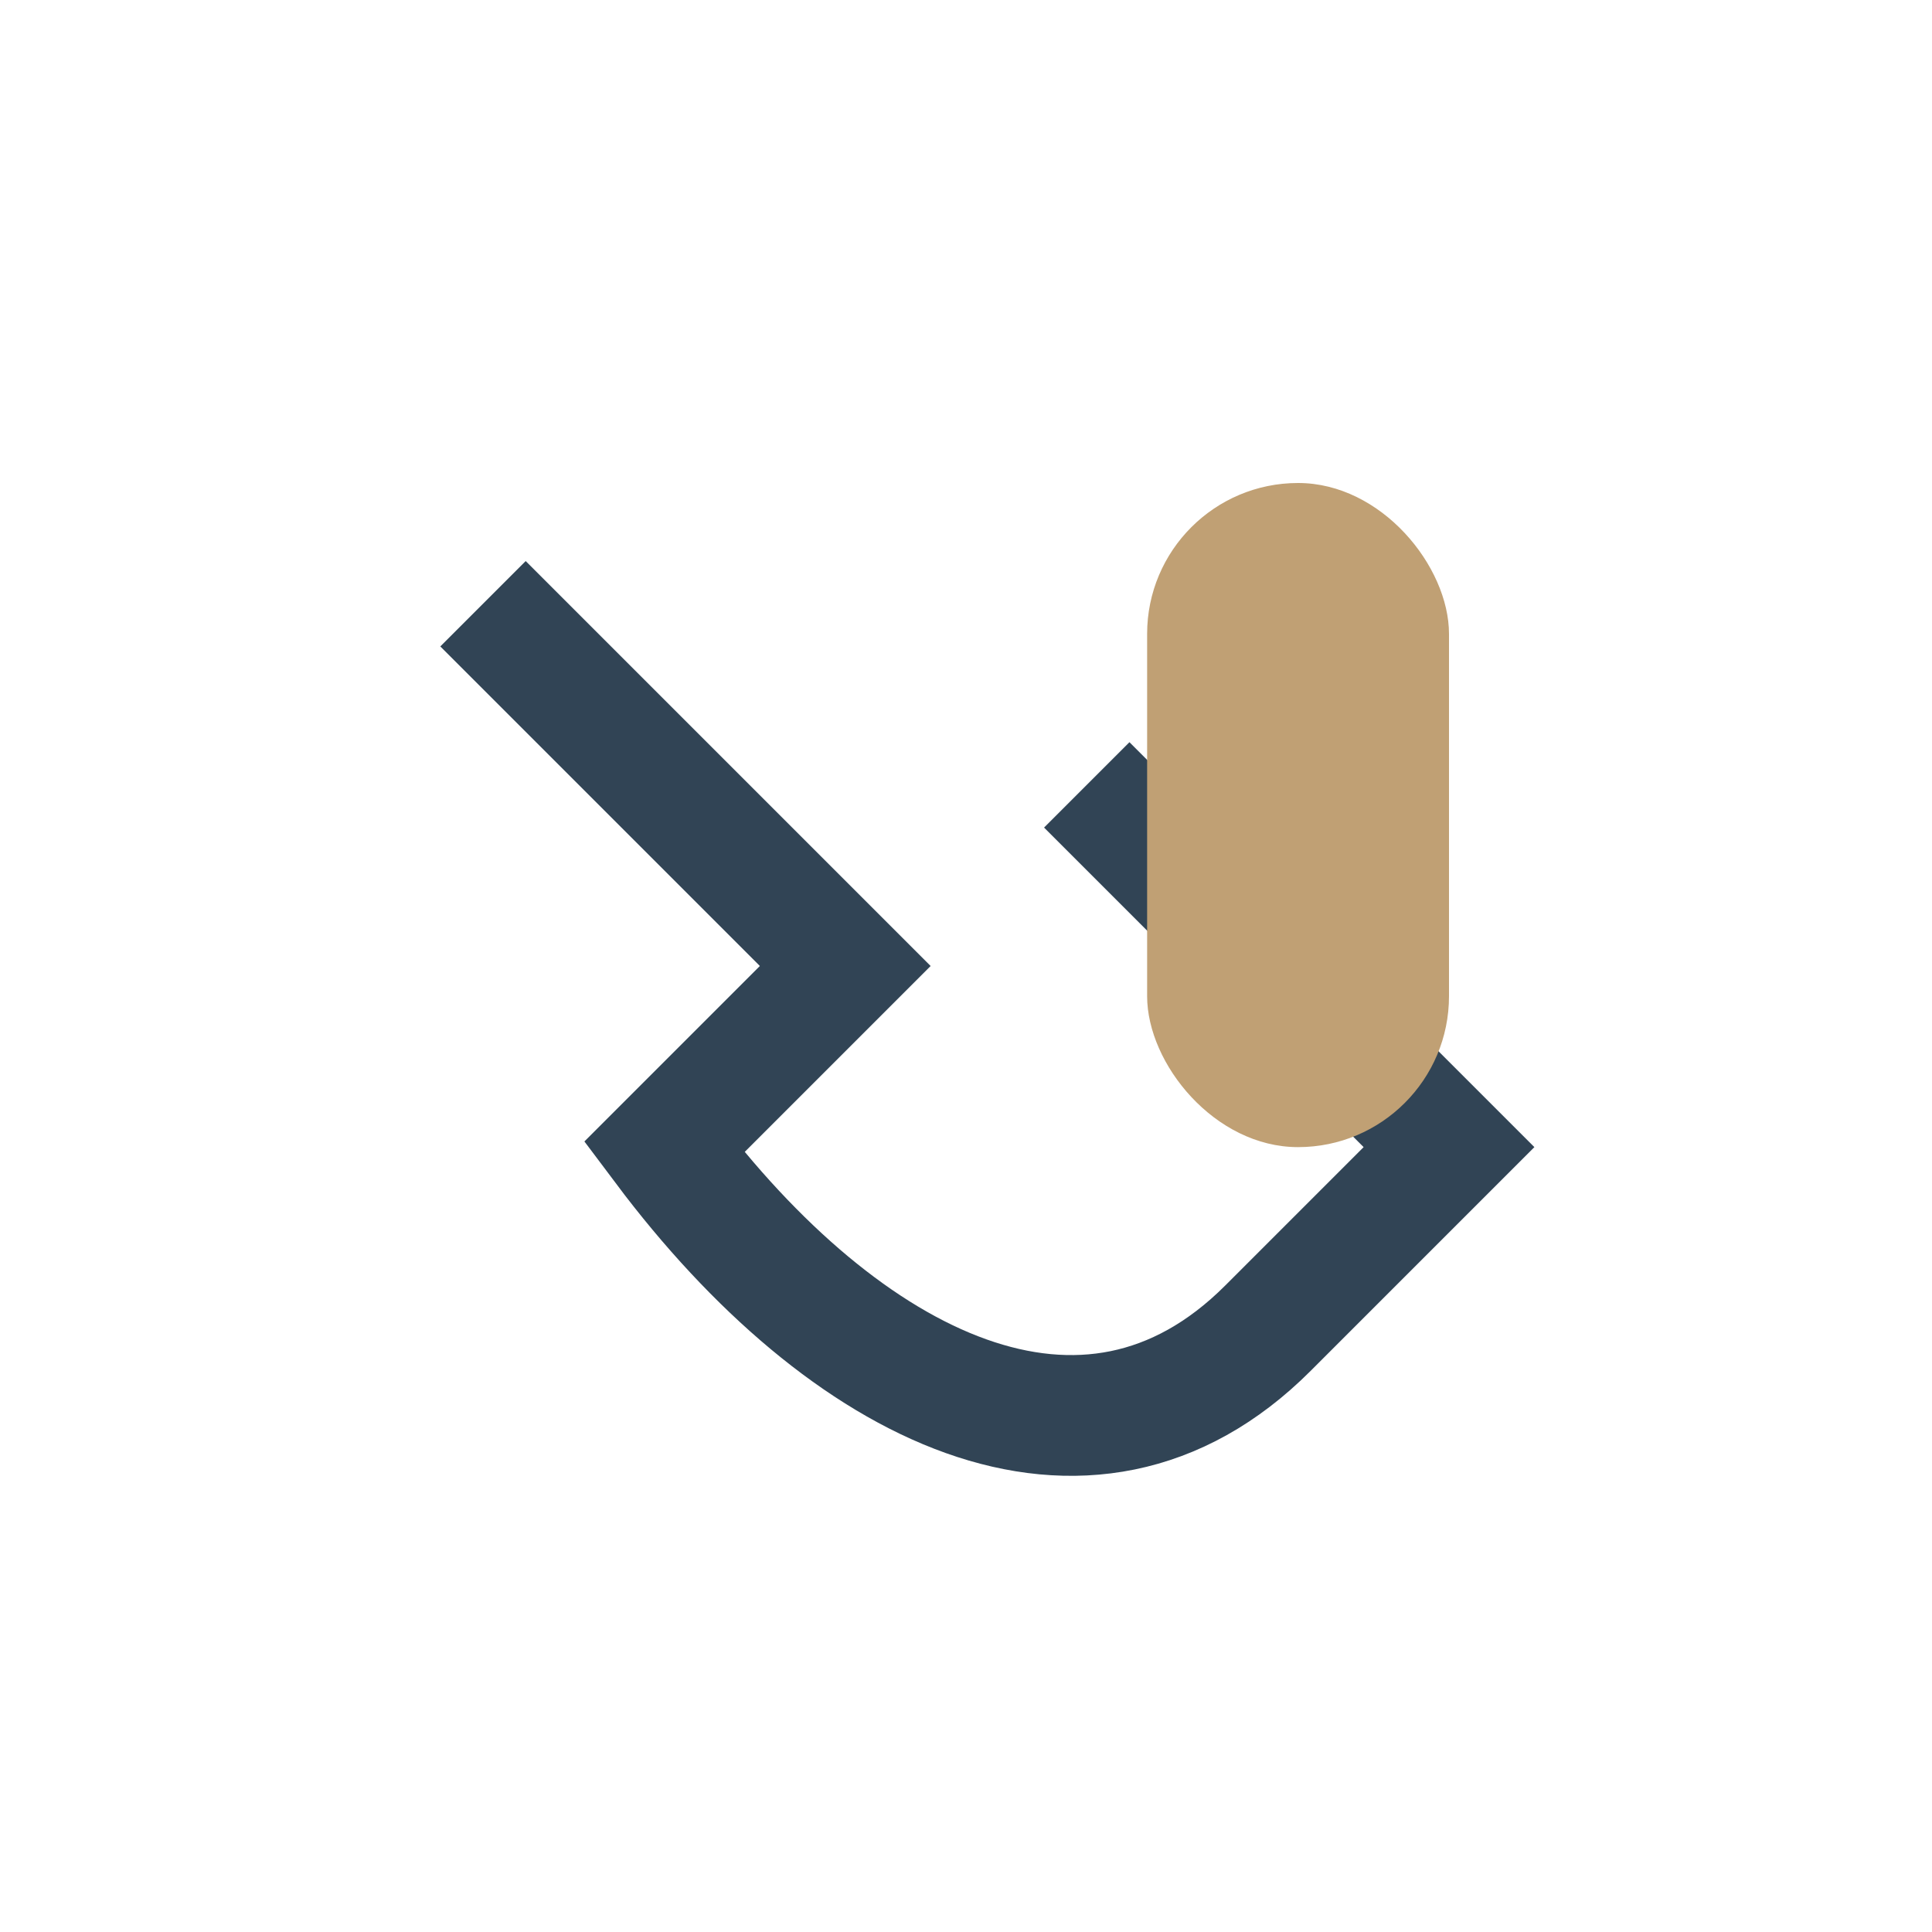
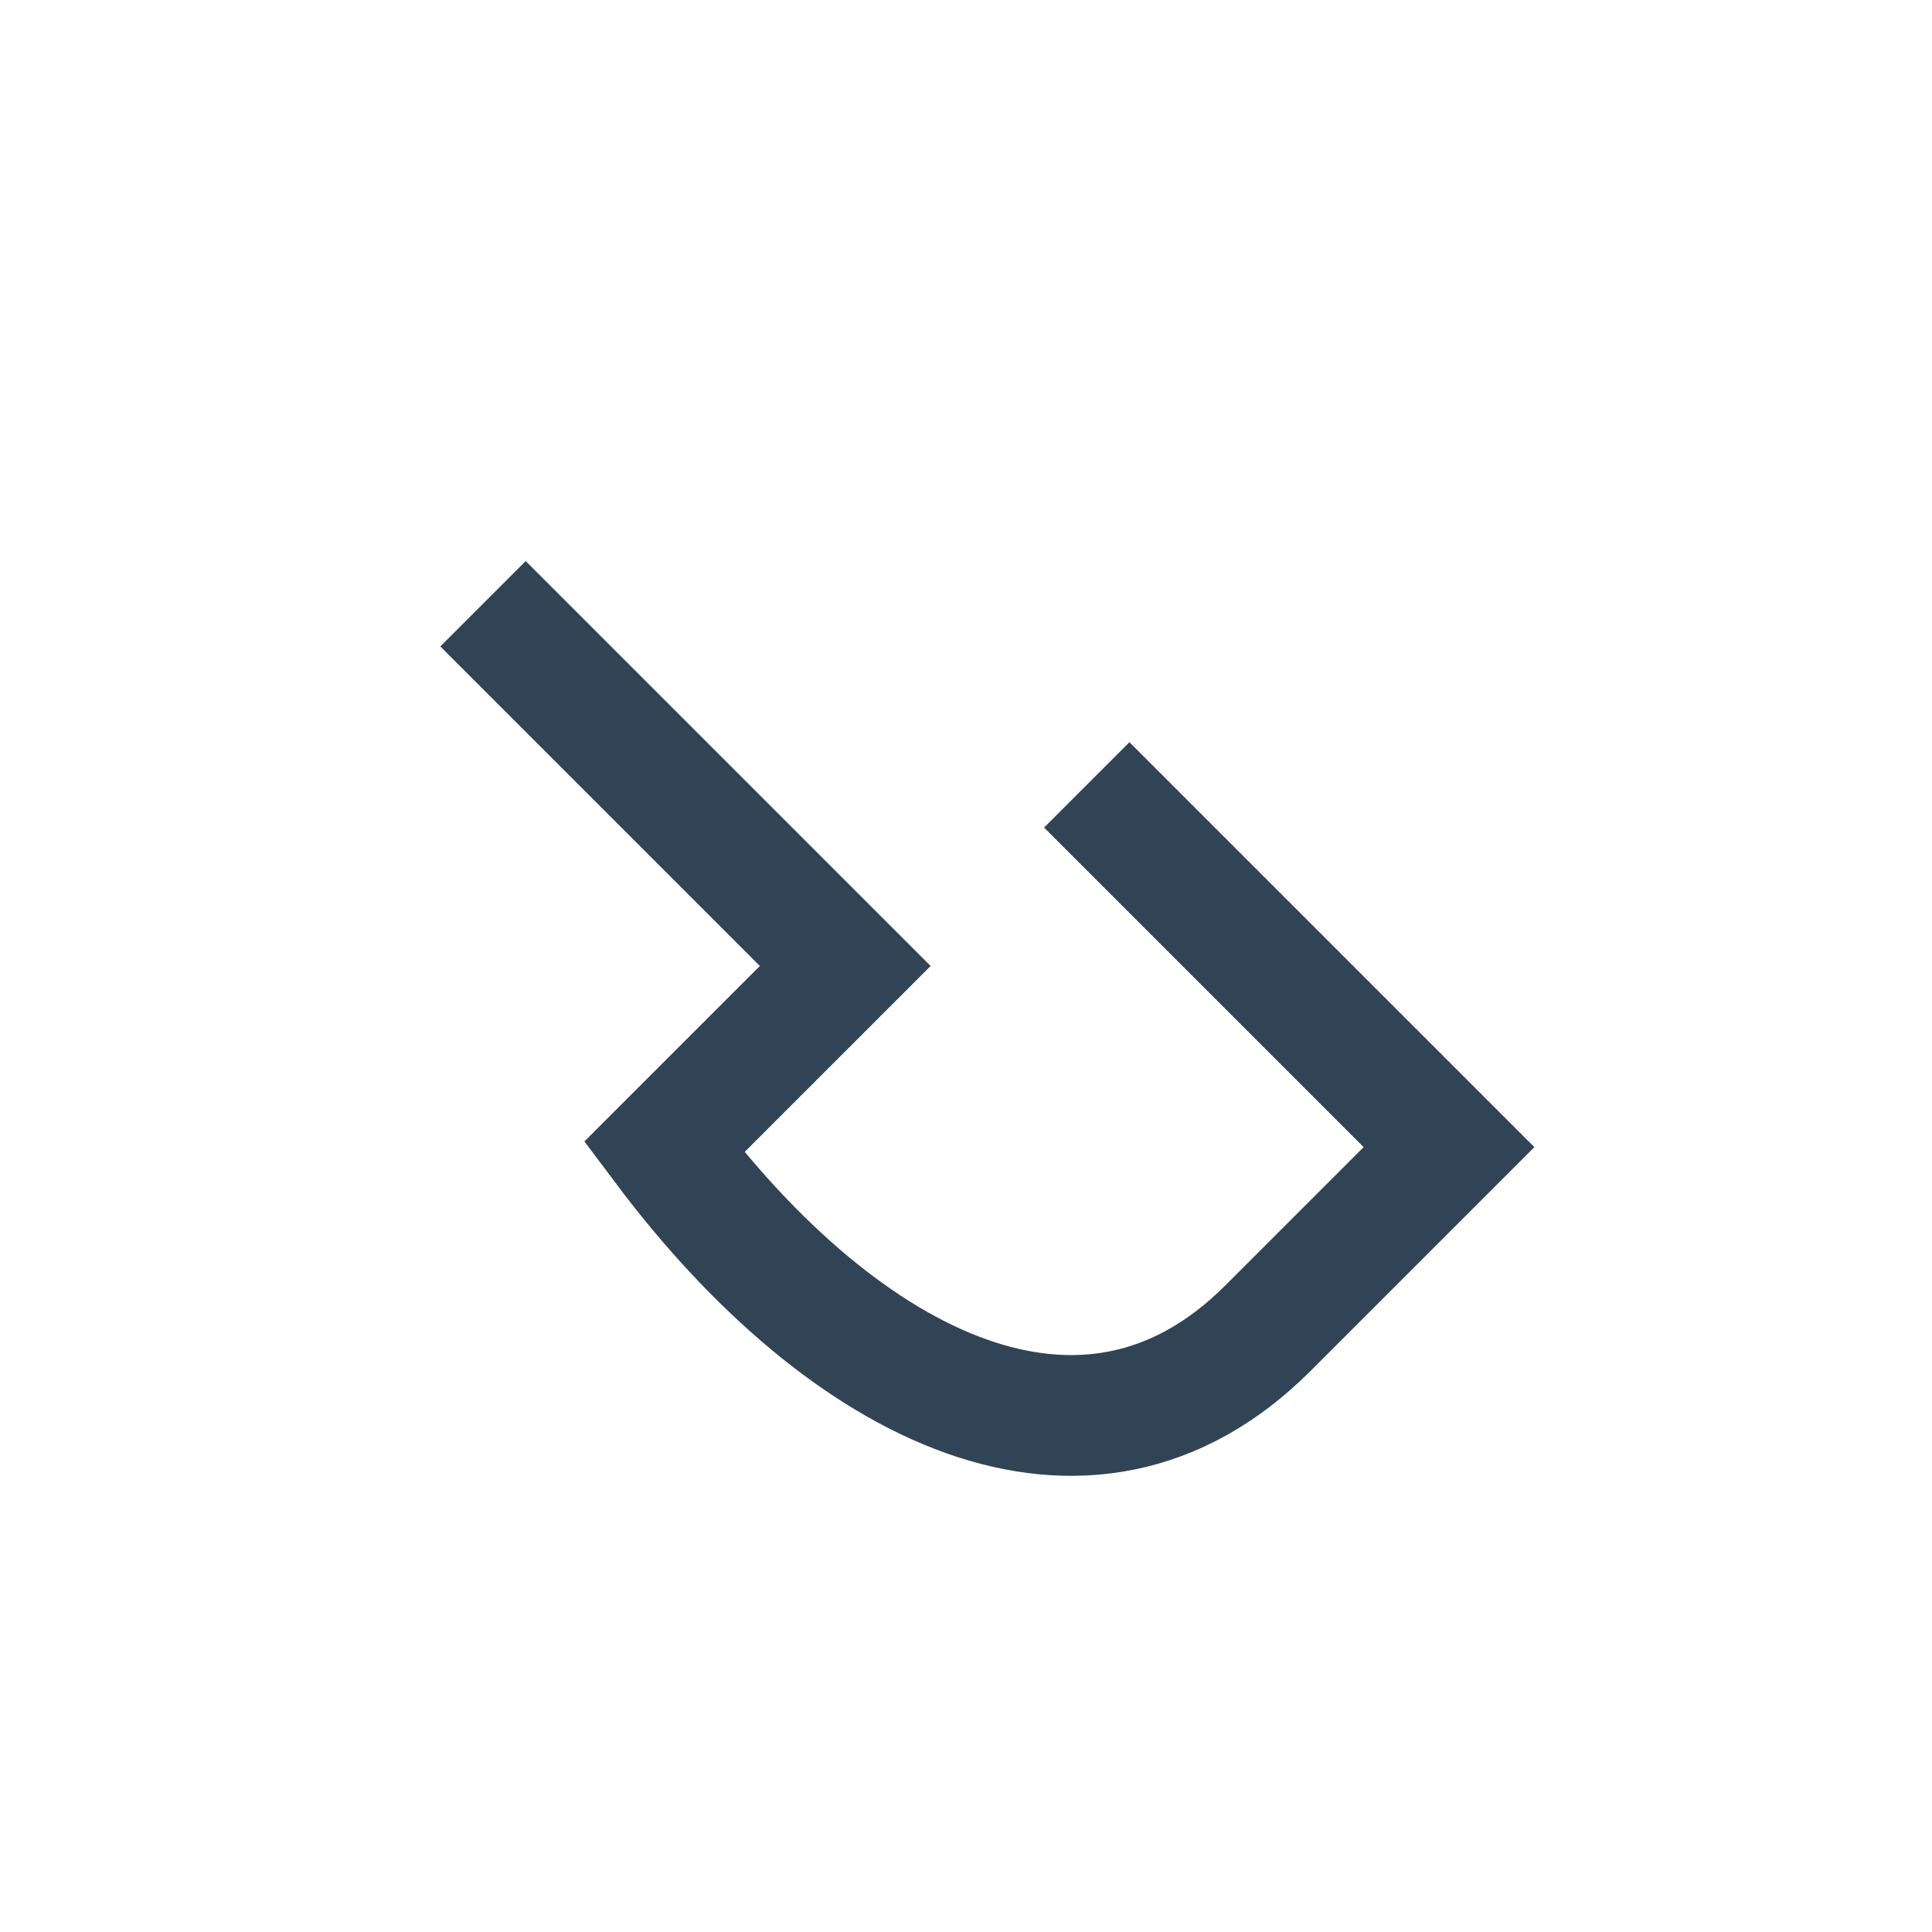
<svg xmlns="http://www.w3.org/2000/svg" width="32" height="32" viewBox="0 0 32 32">
  <path d="M8 10l6 6-3 3c3 4 7 6 10 3l3-3-6-6" stroke="#314455" stroke-width="2" fill="none" />
-   <rect x="19" y="8" width="5" height="11" rx="2.5" fill="#C0A074" />
</svg>